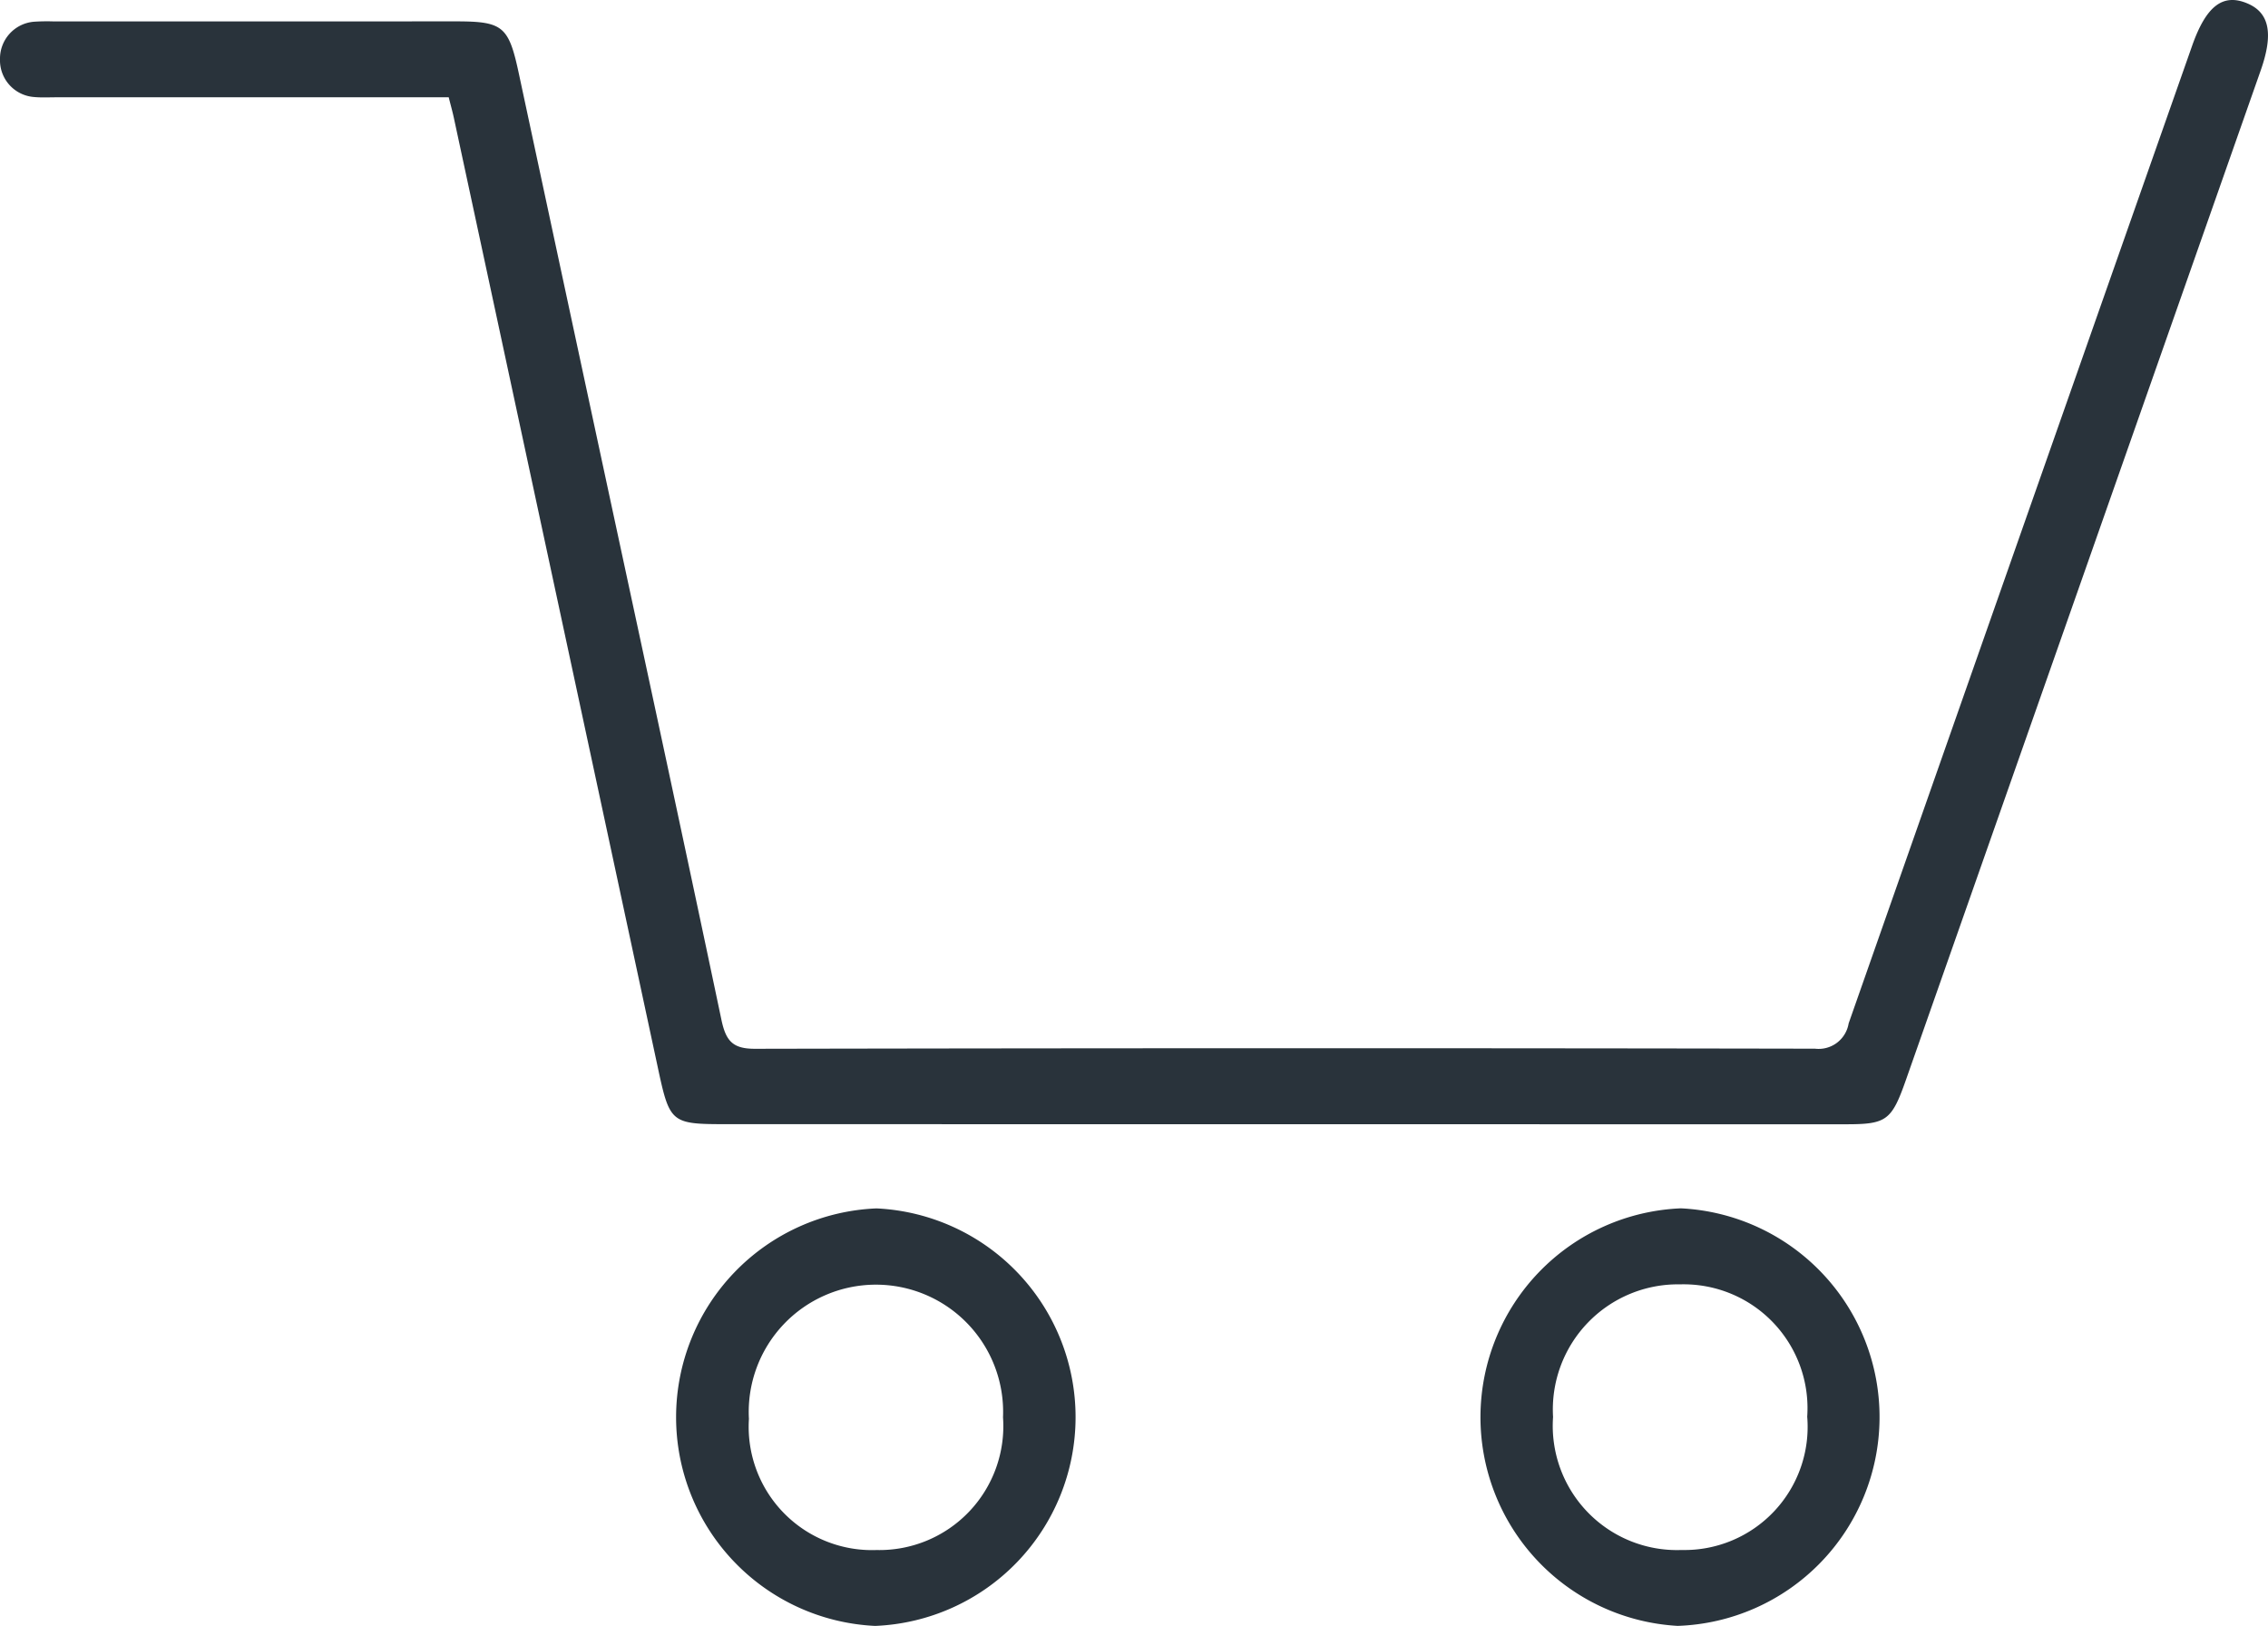
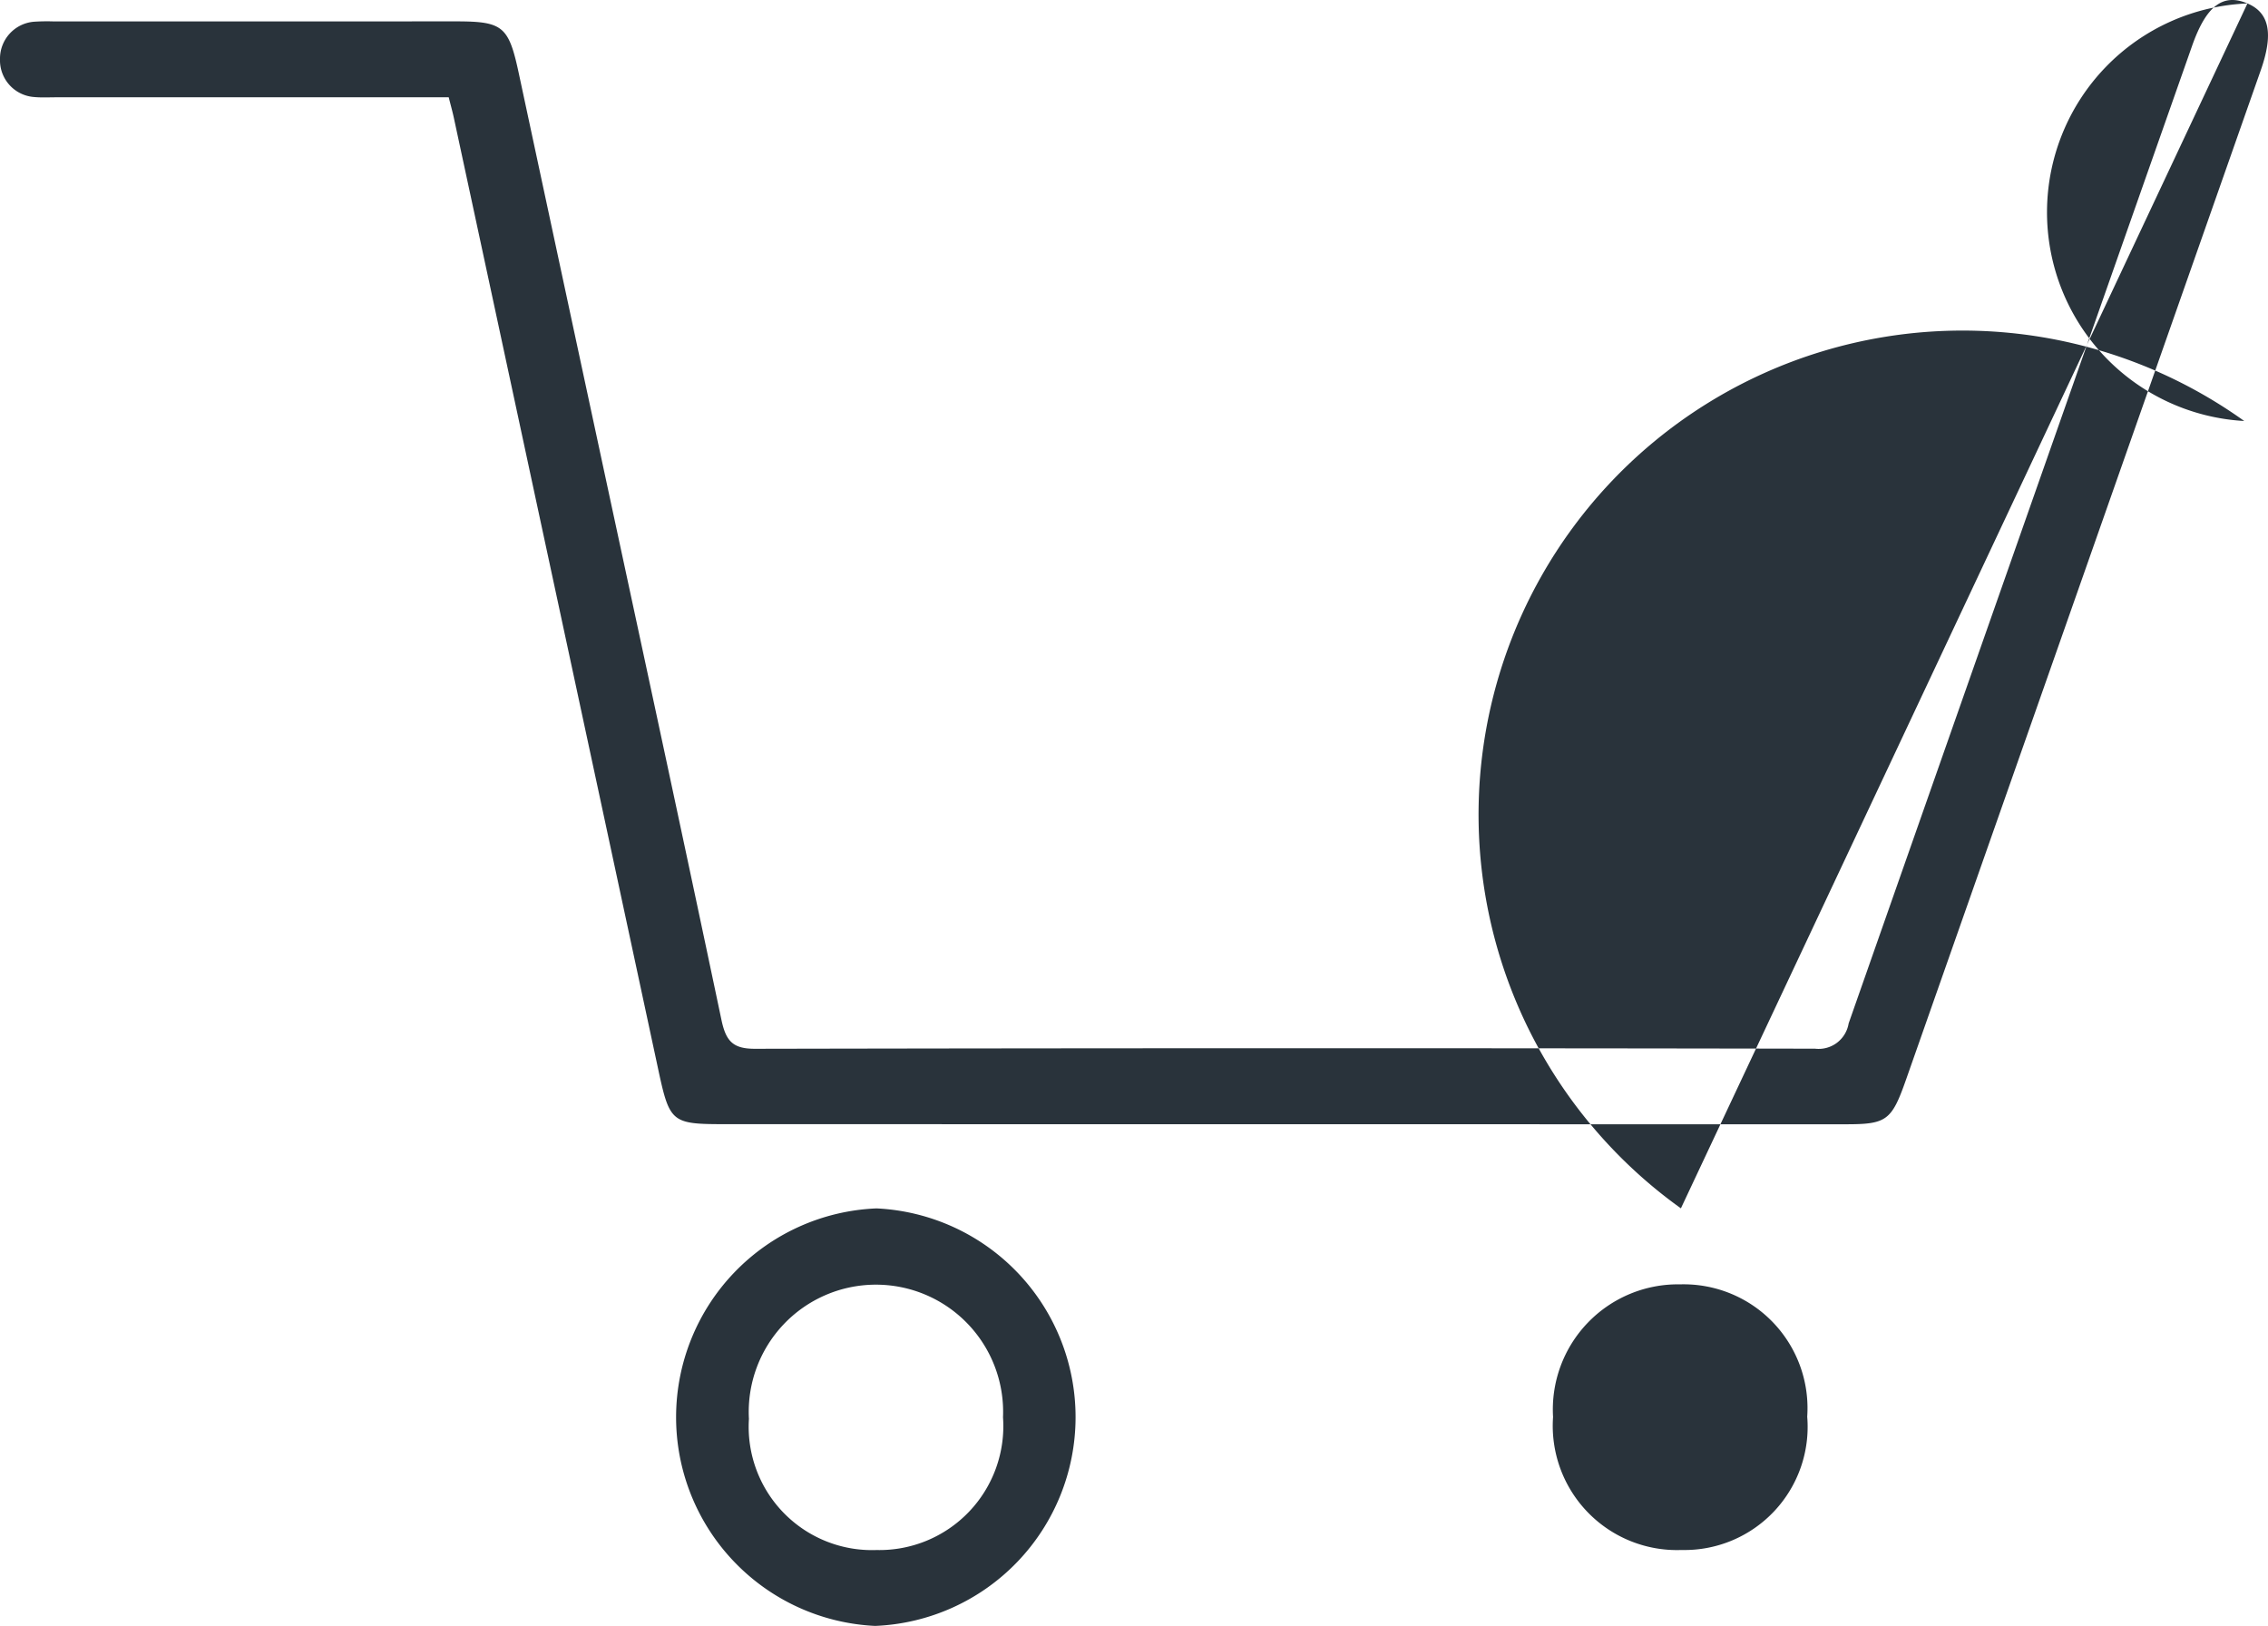
<svg xmlns="http://www.w3.org/2000/svg" width="67.078" height="48.079" viewBox="0 0 67.078 48.079">
  <defs>
    <style>
      .cls-1 {
        isolation: isolate;
      }

      .cls-2 {
        fill: #29333b;
        fill-rule: evenodd;
      }
    </style>
  </defs>
  <title>e-commerce</title>
  <g id="SHOP" class="cls-1">
    <g id="SHOP-2" data-name="SHOP">
-       <path class="cls-2" d="M67.477,1.002c-.726-.308-1.222.074-1.637,1.254Q60.756,16.707,55.682,31.163a.899.899,0,0,1-.994.747q-15.673-.028-31.347.003c-.656.002-.863-.222-.997-.857-1.218-5.788-2.47-11.569-3.712-17.352Q17.495,8.411,16.361,3.117c-.306-1.44-.461-1.585-1.87-1.585q-5.941.002-11.881.002a5.769,5.769,0,0,0-.604.009,1.094,1.094,0,0,0-.999,1.113,1.088,1.088,0,0,0,.997,1.112c.222.022.447.009.671.009H14.278c.06.239.111.417.15.598q1.249,5.805,2.495,11.611,1.762,8.196,3.521,16.393c.37,1.734.383,1.763,2.049,1.763q16.546.003,33.093.003c1.221.001,1.367-.105,1.797-1.33q5.243-14.913,10.484-29.826C68.252,1.898,68.129,1.278,67.477,1.002ZM50.721,36.631a6.181,6.181,0,0,0-.095,12.347A6.179,6.179,0,0,0,50.721,36.631ZM50.744,46.734A3.675,3.675,0,0,1,46.94,42.8,3.701,3.701,0,0,1,50.703,38.879a3.663,3.663,0,0,1,3.754,3.913A3.643,3.643,0,0,1,50.744,46.734ZM26.93,36.633a6.179,6.179,0,0,0-.039,12.346,6.179,6.179,0,0,0,.039-12.346Zm.002,10.102a3.647,3.647,0,0,1-3.775-3.879,3.762,3.762,0,1,1,7.515-.047A3.665,3.665,0,0,1,26.933,46.735Z" transform="translate(-1.007 -0.9)" />
+       <path class="cls-2" d="M67.477,1.002c-.726-.308-1.222.074-1.637,1.254Q60.756,16.707,55.682,31.163a.899.899,0,0,1-.994.747q-15.673-.028-31.347.003c-.656.002-.863-.222-.997-.857-1.218-5.788-2.47-11.569-3.712-17.352Q17.495,8.411,16.361,3.117c-.306-1.44-.461-1.585-1.87-1.585q-5.941.002-11.881.002a5.769,5.769,0,0,0-.604.009,1.094,1.094,0,0,0-.999,1.113,1.088,1.088,0,0,0,.997,1.112c.222.022.447.009.671.009H14.278c.06.239.111.417.15.598q1.249,5.805,2.495,11.611,1.762,8.196,3.521,16.393c.37,1.734.383,1.763,2.049,1.763q16.546.003,33.093.003c1.221.001,1.367-.105,1.797-1.33q5.243-14.913,10.484-29.826C68.252,1.898,68.129,1.278,67.477,1.002Za6.181,6.181,0,0,0-.095,12.347A6.179,6.179,0,0,0,50.721,36.631ZM50.744,46.734A3.675,3.675,0,0,1,46.94,42.8,3.701,3.701,0,0,1,50.703,38.879a3.663,3.663,0,0,1,3.754,3.913A3.643,3.643,0,0,1,50.744,46.734ZM26.93,36.633a6.179,6.179,0,0,0-.039,12.346,6.179,6.179,0,0,0,.039-12.346Zm.002,10.102a3.647,3.647,0,0,1-3.775-3.879,3.762,3.762,0,1,1,7.515-.047A3.665,3.665,0,0,1,26.933,46.735Z" transform="translate(-1.007 -0.9)" />
    </g>
  </g>
</svg>